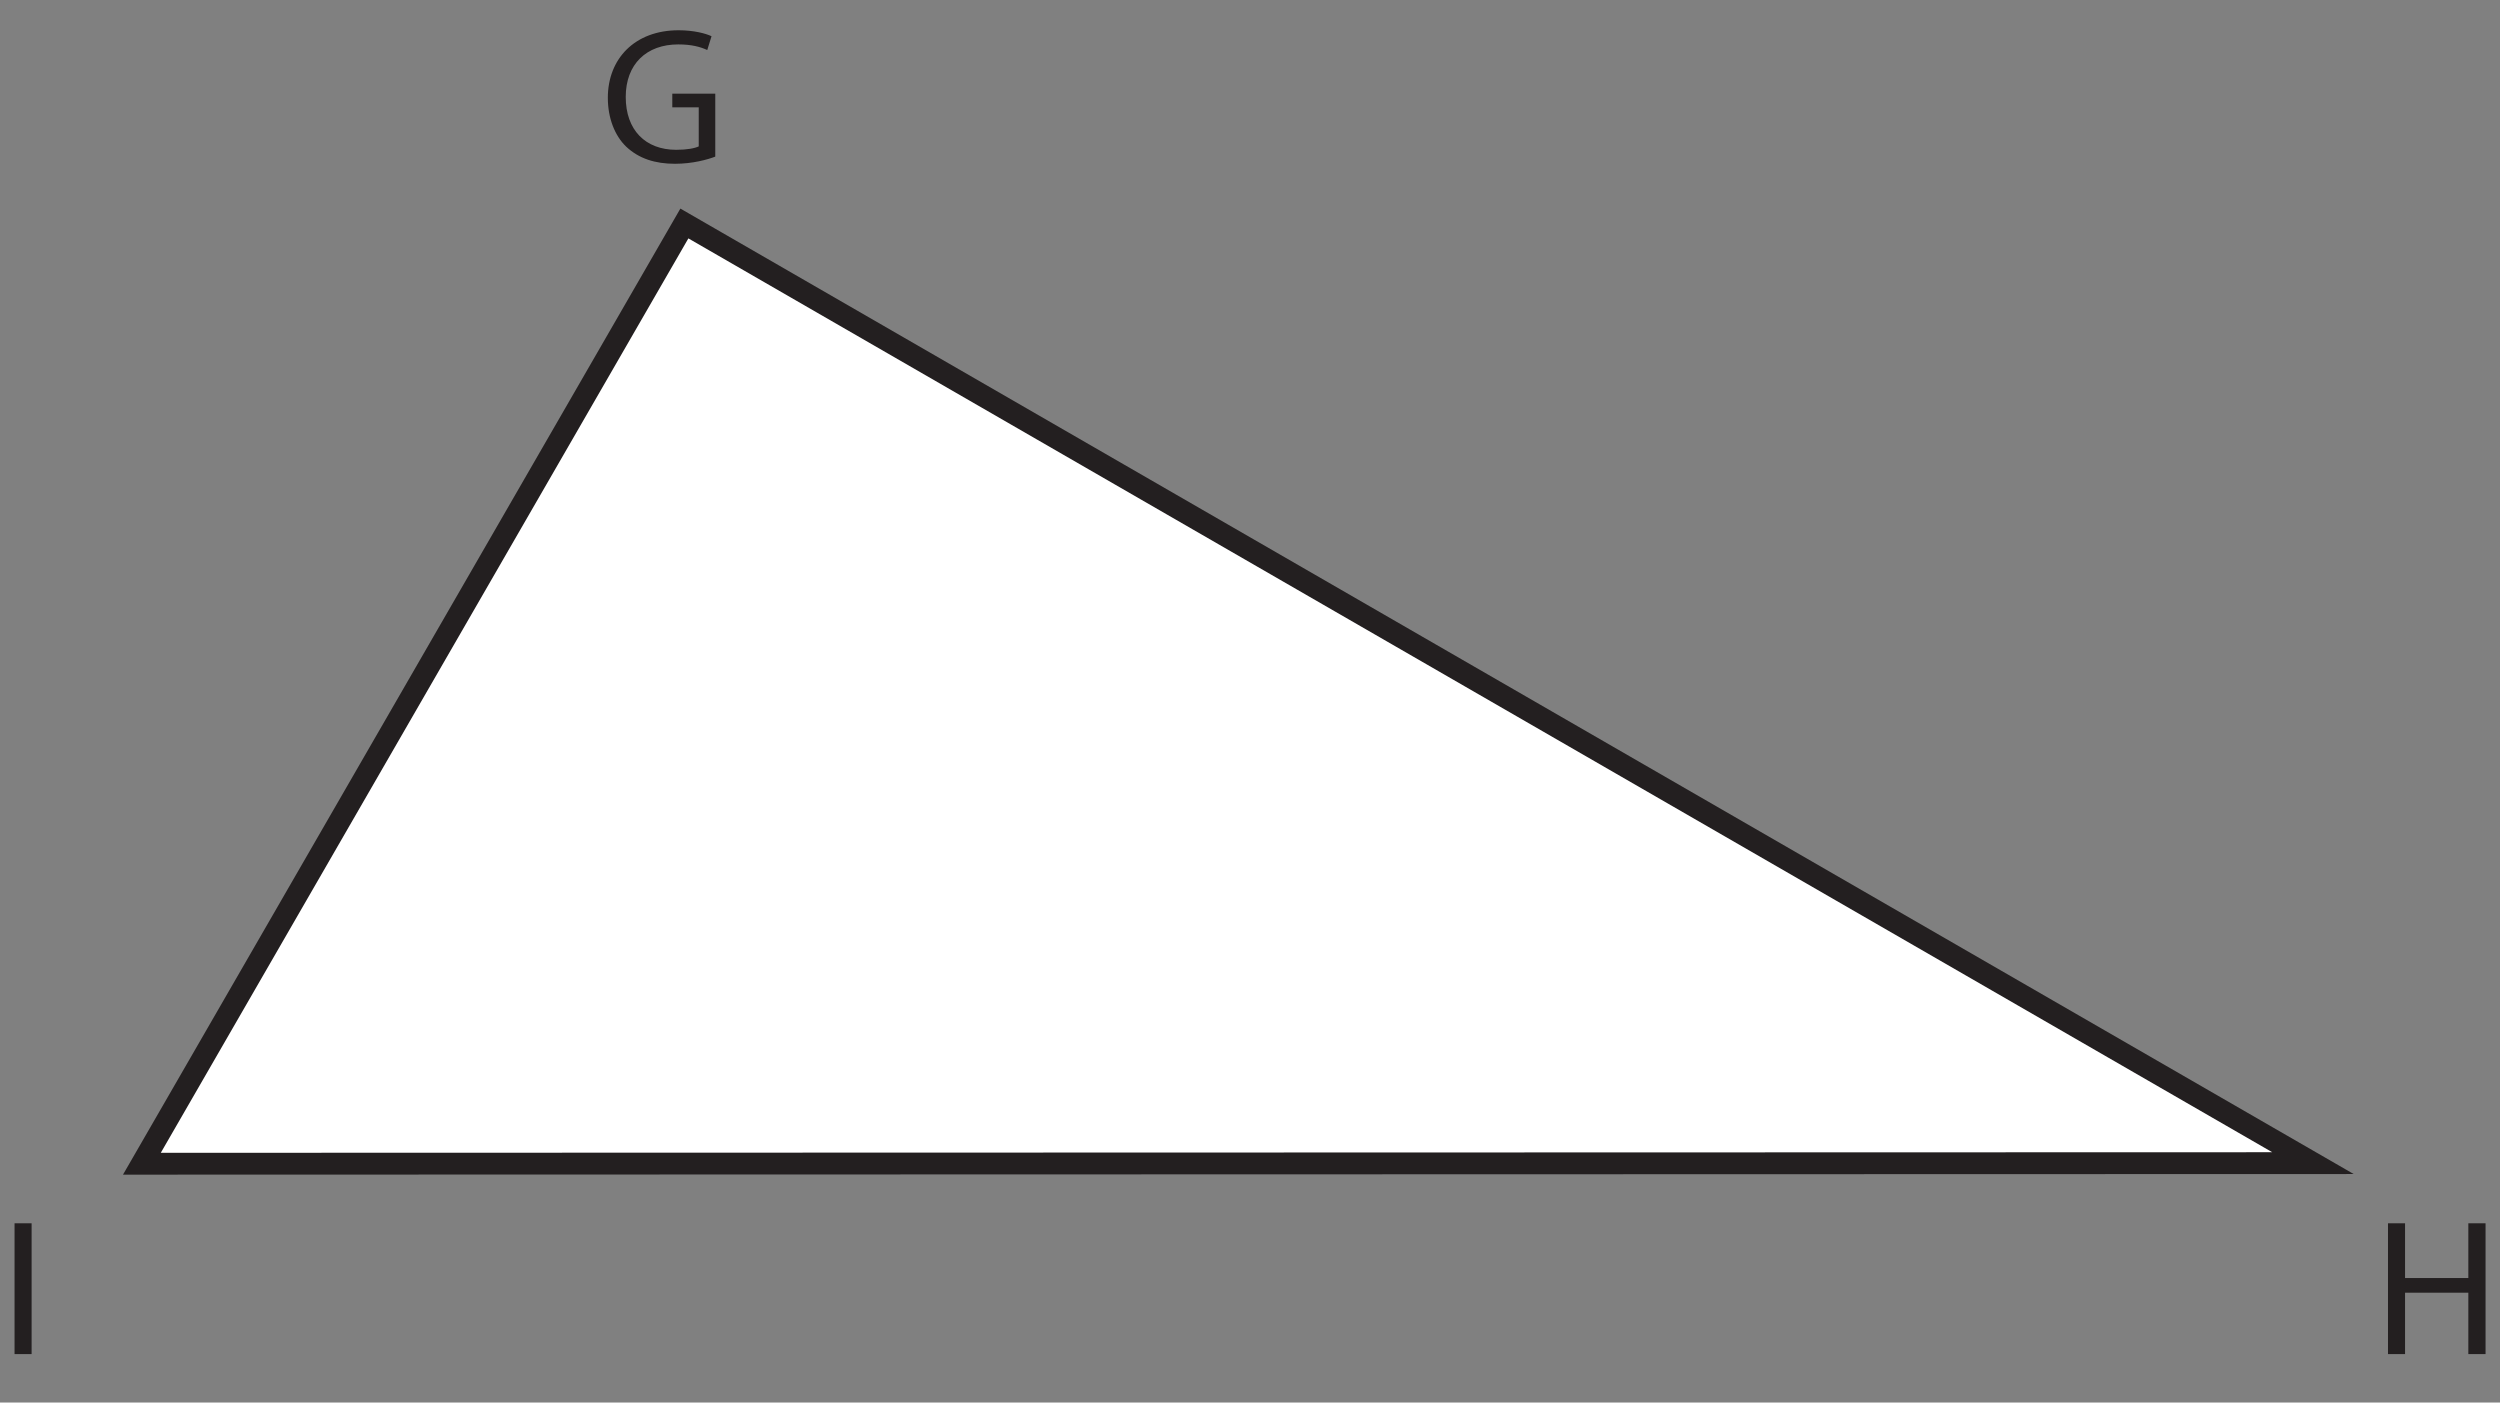
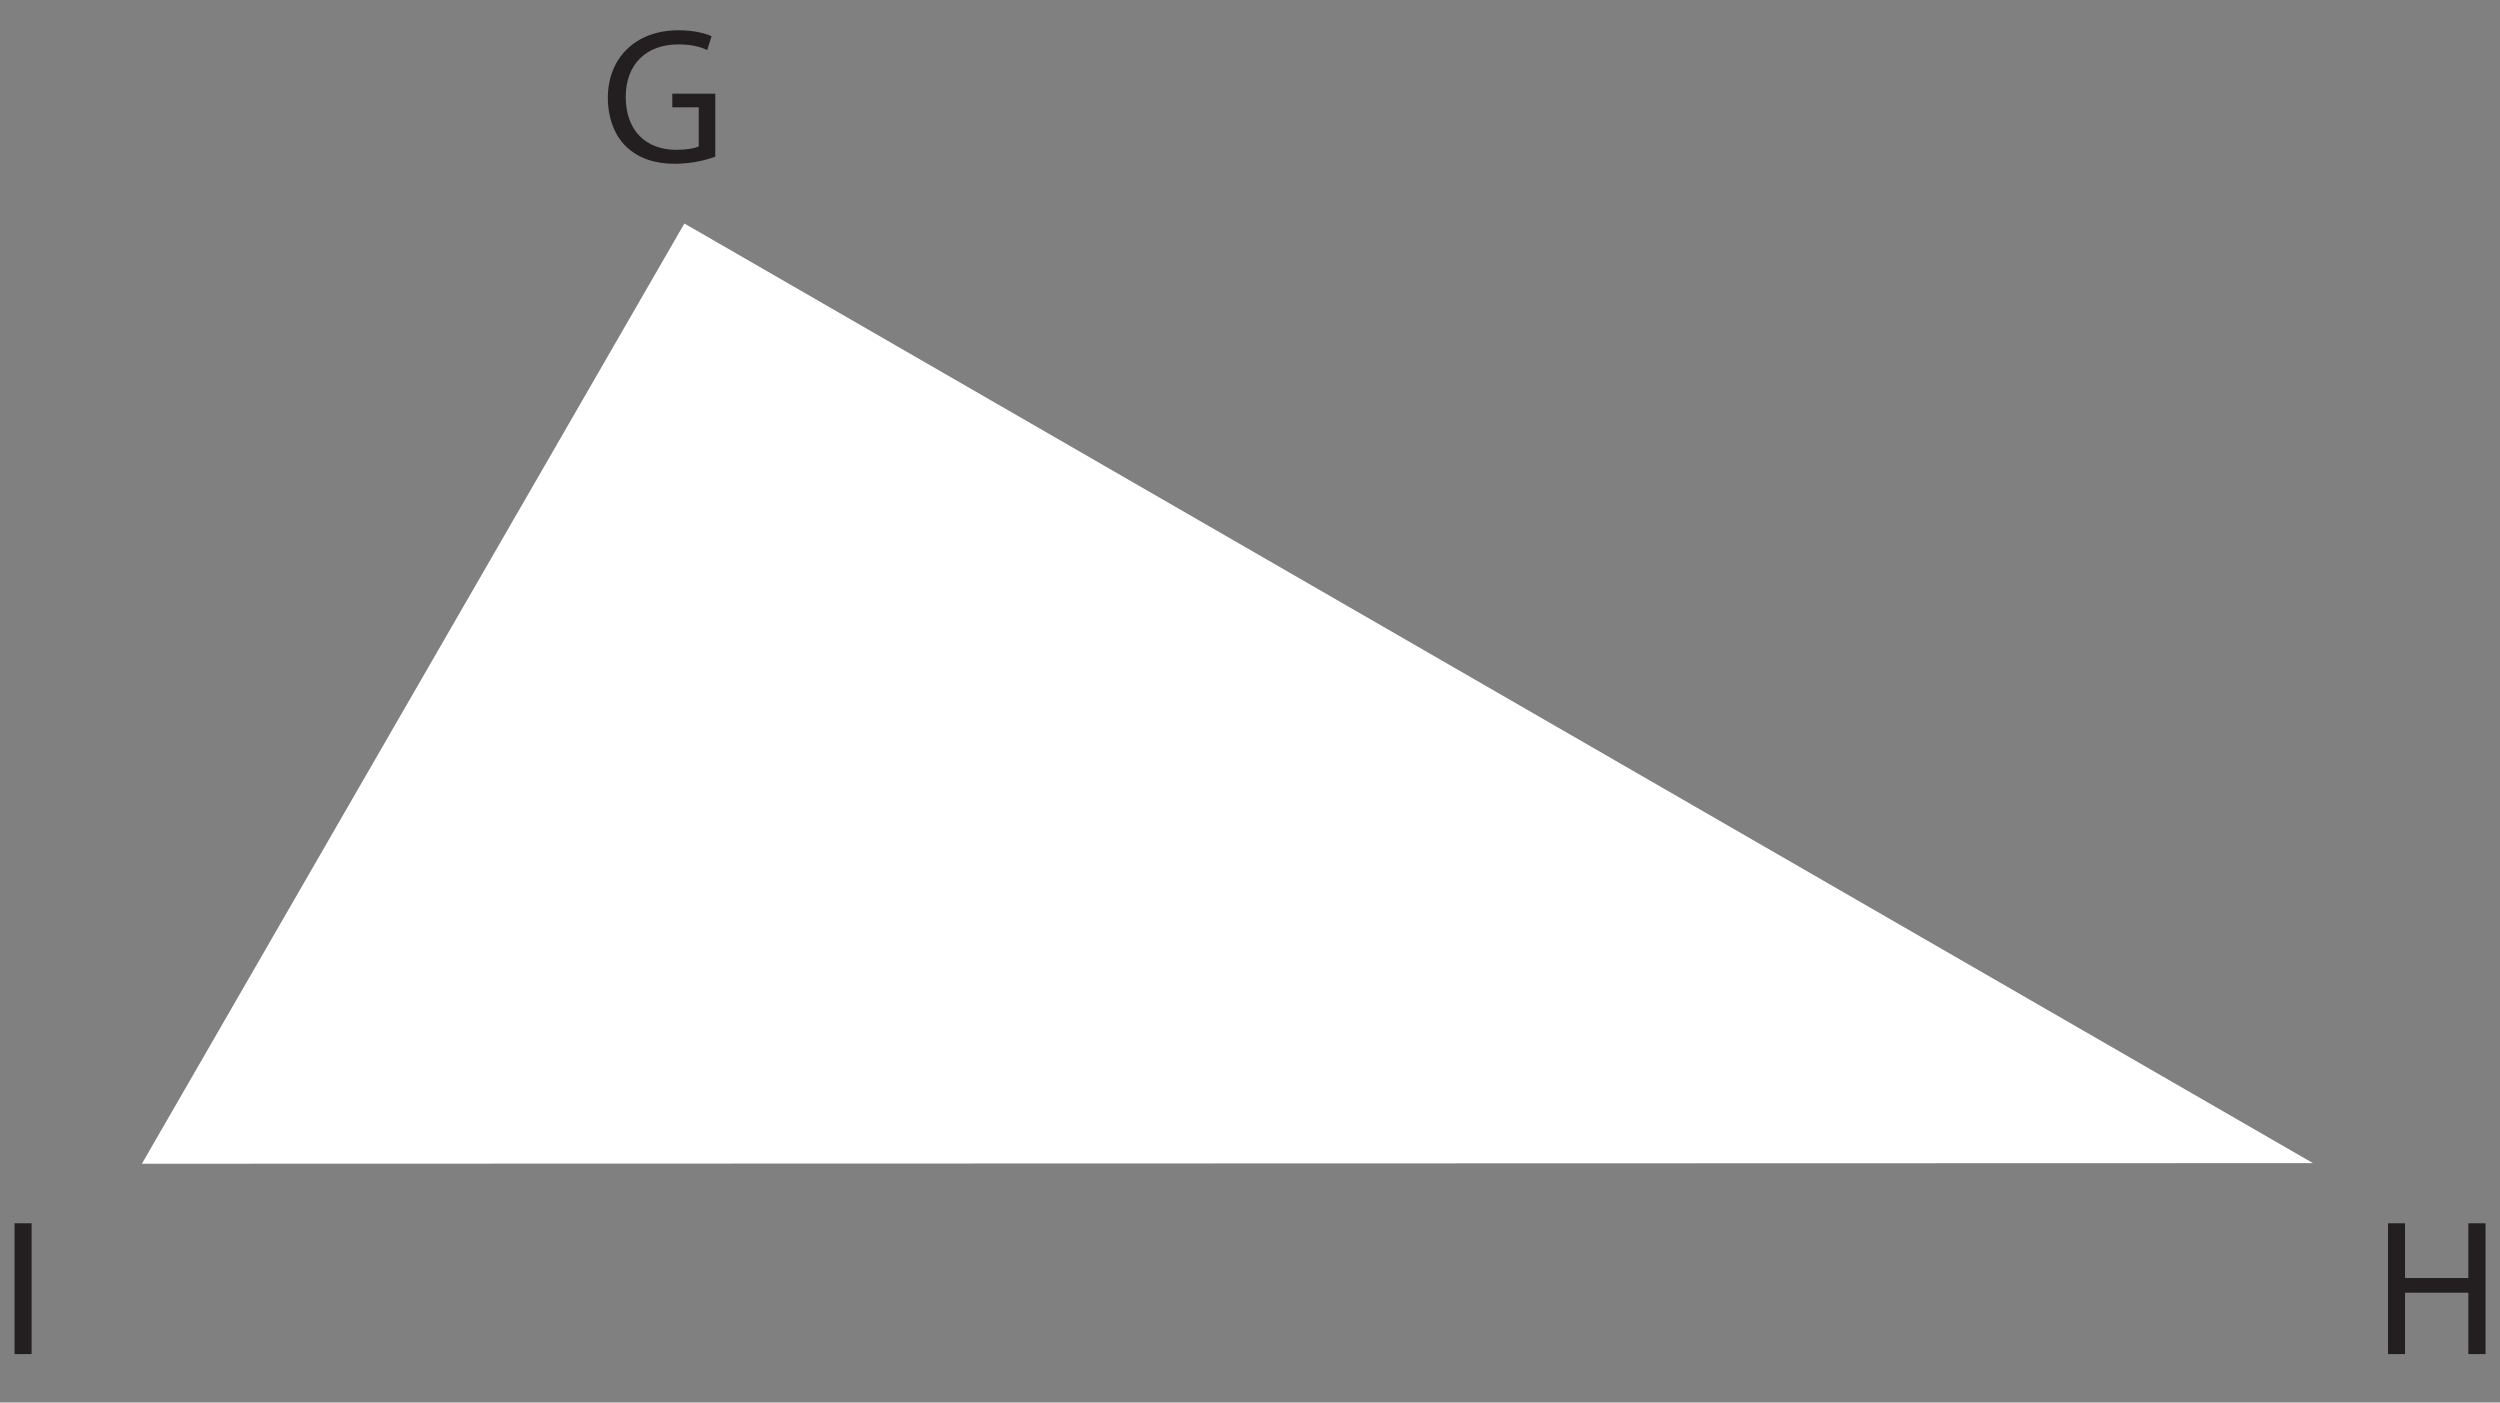
<svg xmlns="http://www.w3.org/2000/svg" xmlns:xlink="http://www.w3.org/1999/xlink" width="229.05pt" height="128.5pt" viewBox="0 0 229.05 128.5" version="1.1">
  <rect x="0" y="0" width="229.05" height="128.5" fill="#808080" stroke="none" />
  <defs>
    <g>
      <symbol overflow="visible" id="glyph0-0">
        <path style="stroke:none;" d="M 0 0 L 8.891 0 L 8.891 -12.453 L 0 -12.453 Z M 4.453 -7.031 L 1.422 -11.562 L 7.469 -11.562 Z M 4.984 -6.219 L 8 -10.75 L 8 -1.688 Z M 1.422 -0.891 L 4.453 -5.422 L 7.469 -0.891 Z M 0.891 -10.75 L 3.906 -6.219 L 0.891 -1.688 Z M 0.891 -10.75 " />
      </symbol>
      <symbol overflow="visible" id="glyph0-1">
        <path style="stroke:none;" d="M 10.484 -6.297 L 6.547 -6.297 L 6.547 -5.047 L 8.969 -5.047 L 8.969 -1.469 C 8.609 -1.297 7.906 -1.156 6.906 -1.156 C 4.094 -1.156 2.281 -2.953 2.281 -6 C 2.281 -9 4.172 -10.812 7.094 -10.812 C 8.297 -10.812 9.109 -10.594 9.75 -10.297 L 10.141 -11.562 C 9.625 -11.812 8.516 -12.109 7.125 -12.109 C 3.109 -12.109 0.641 -9.5 0.641 -5.922 C 0.641 -4.047 1.281 -2.453 2.312 -1.453 C 3.484 -0.344 4.984 0.125 6.797 0.125 C 8.406 0.125 9.797 -0.266 10.484 -0.531 Z M 10.484 -6.297 " />
      </symbol>
      <symbol overflow="visible" id="glyph0-2">
        <path style="stroke:none;" d="M 1.328 -11.984 L 1.328 0 L 2.891 0 L 2.891 -5.625 L 8.688 -5.625 L 8.688 0 L 10.266 0 L 10.266 -11.984 L 8.688 -11.984 L 8.688 -6.969 L 2.891 -6.969 L 2.891 -11.984 Z M 1.328 -11.984 " />
      </symbol>
      <symbol overflow="visible" id="glyph0-3">
        <path style="stroke:none;" d="M 1.328 -11.984 L 1.328 0 L 2.891 0 L 2.891 -11.984 Z M 1.328 -11.984 " />
      </symbol>
    </g>
  </defs>
  <g id="surface1">
    <path style=" stroke:none;fill-rule:nonzero;fill:rgb(100%,100%,100%);fill-opacity:1;" d="M 211.914 106.566 L 13 106.621 L 62.703 20.477 Z M 211.914 106.566 " />
-     <path style="fill:none;stroke-width:2;stroke-linecap:butt;stroke-linejoin:miter;stroke:rgb(13.73%,12.16%,12.549%);stroke-opacity:1;stroke-miterlimit:10;" d="M -0.001 -0 L -198.915 -0.055 L -149.212 86.09 Z M -0.001 -0 " transform="matrix(1,0,0,-1,211.915,106.566)" />
    <g style="fill:rgb(13.73%,12.16%,12.549%);fill-opacity:1;">
      <use xlink:href="#glyph0-1" x="55.049" y="14.881" />
    </g>
    <g style="fill:rgb(13.73%,12.16%,12.549%);fill-opacity:1;">
      <use xlink:href="#glyph0-2" x="217.46" y="124.062" />
    </g>
    <g style="fill:rgb(13.73%,12.16%,12.549%);fill-opacity:1;">
      <use xlink:href="#glyph0-3" x="0.005" y="124.062" />
    </g>
  </g>
</svg>